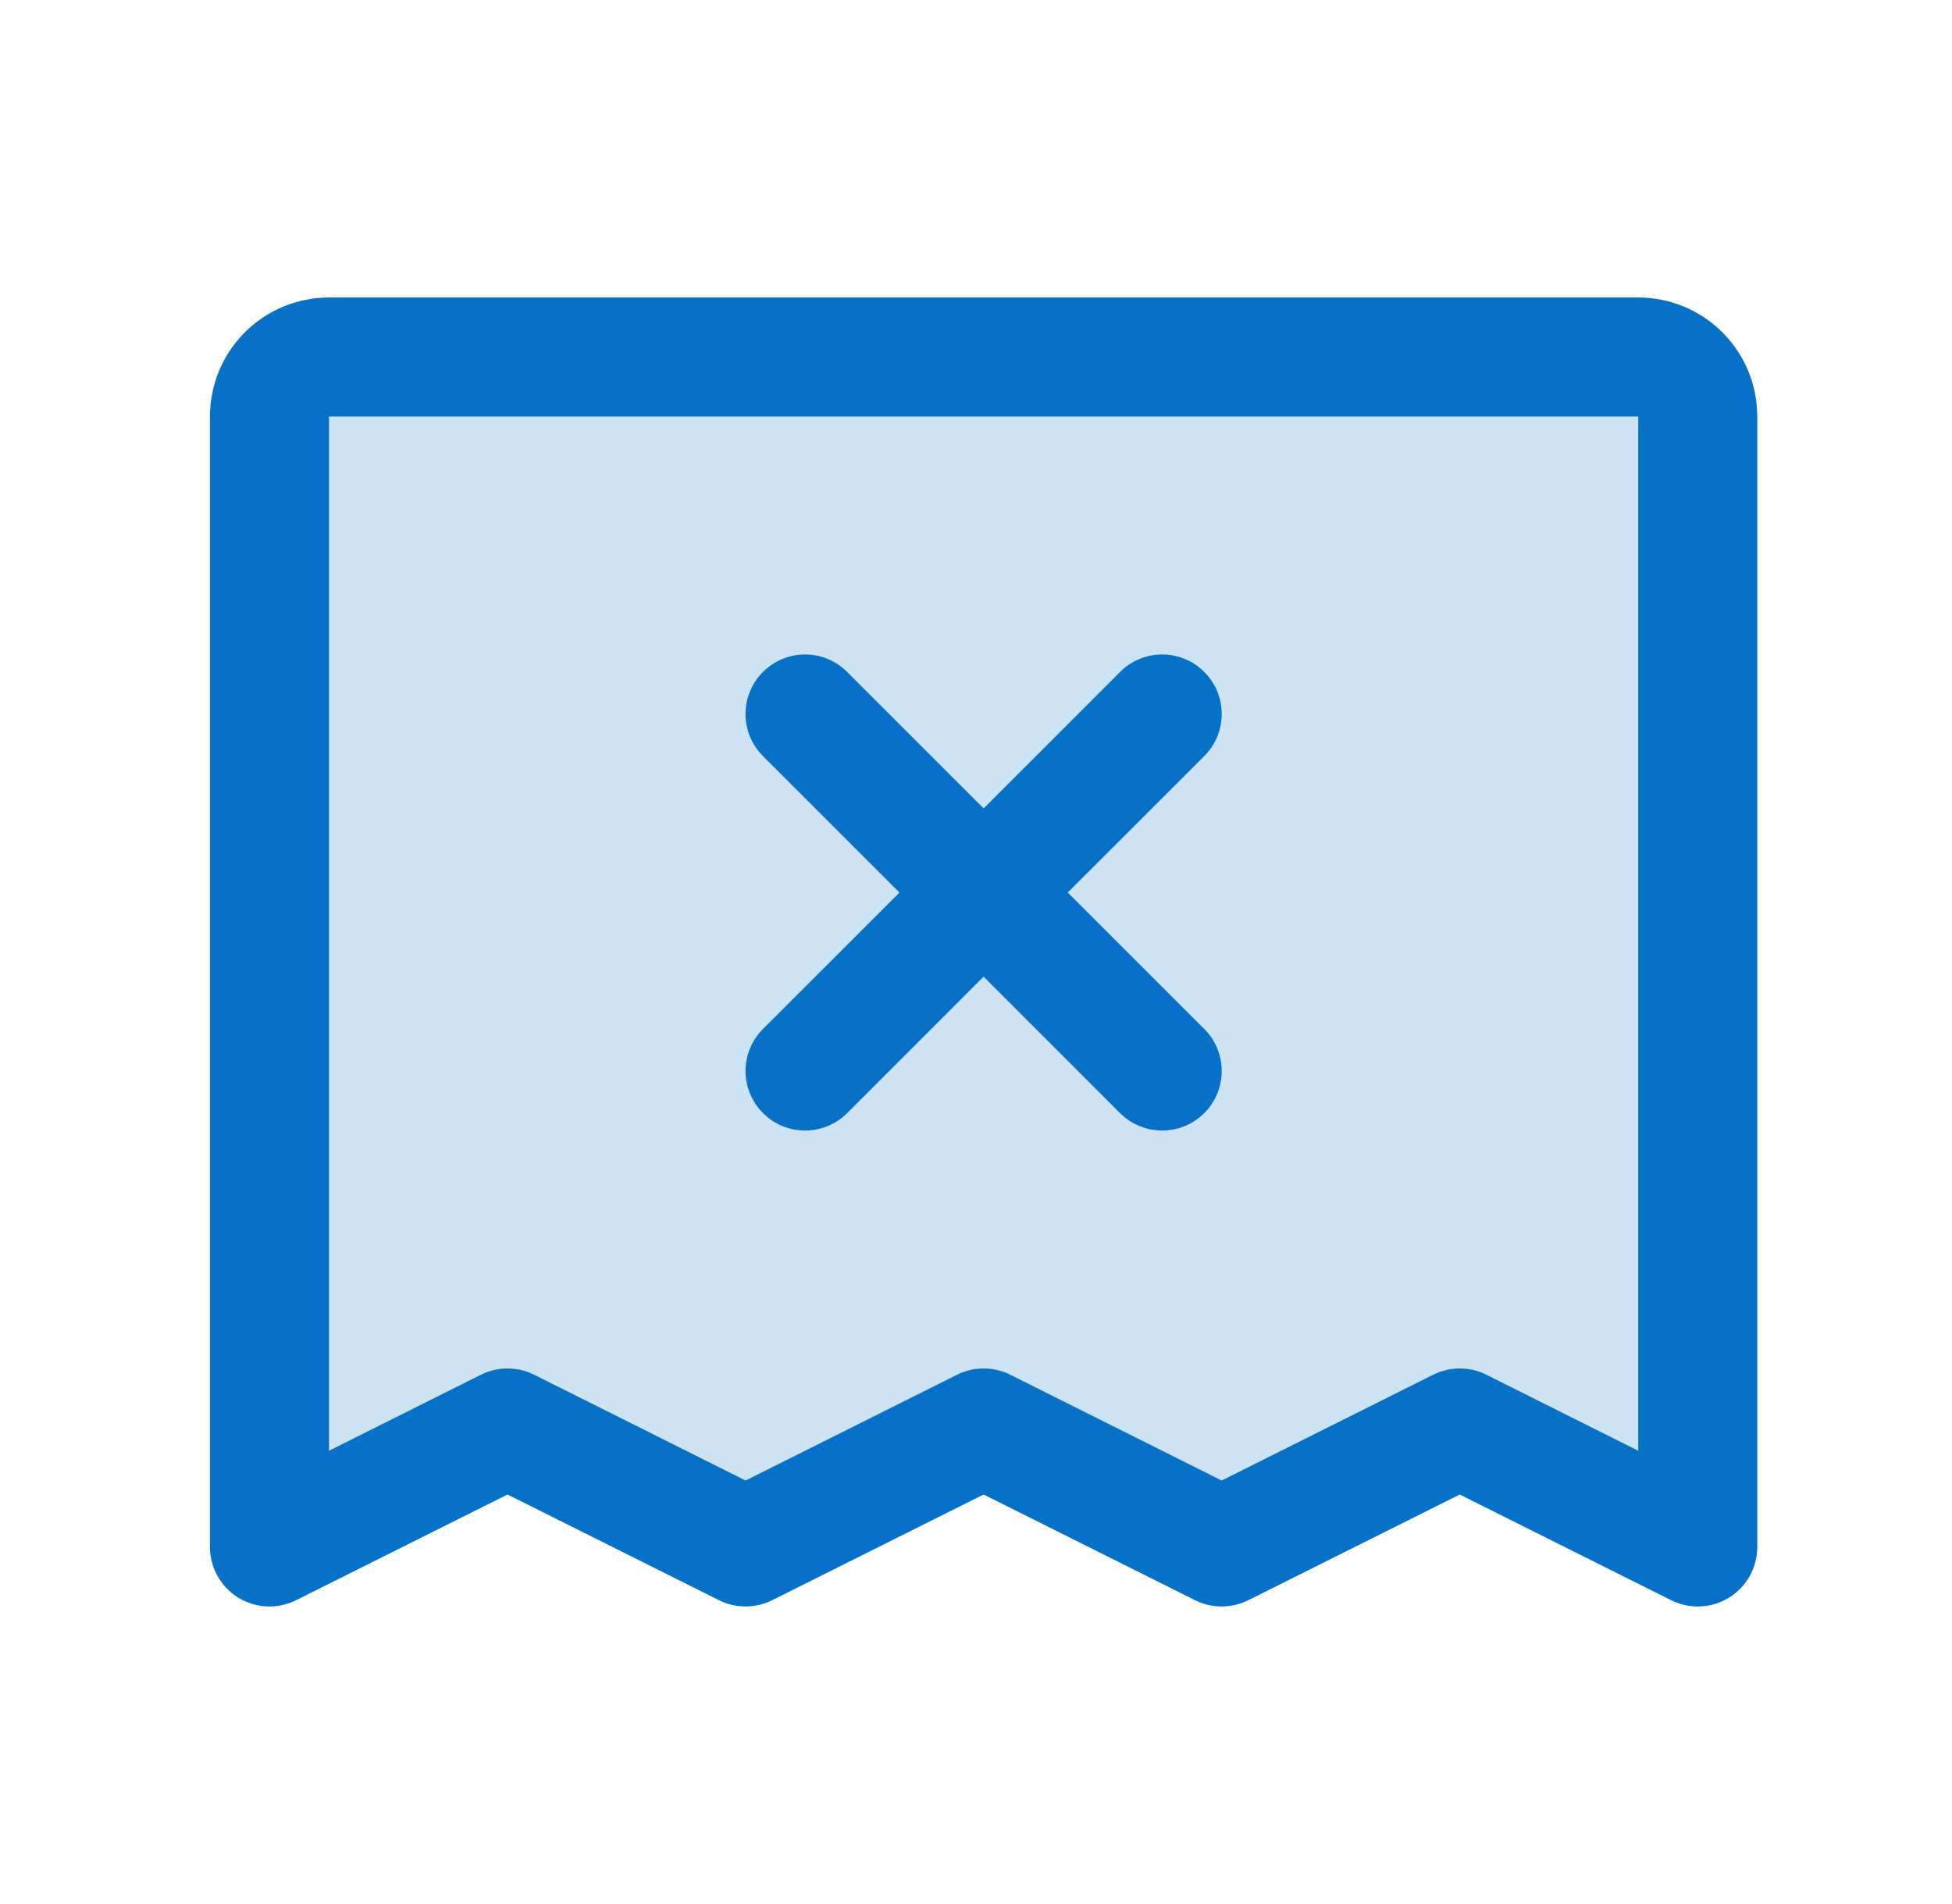
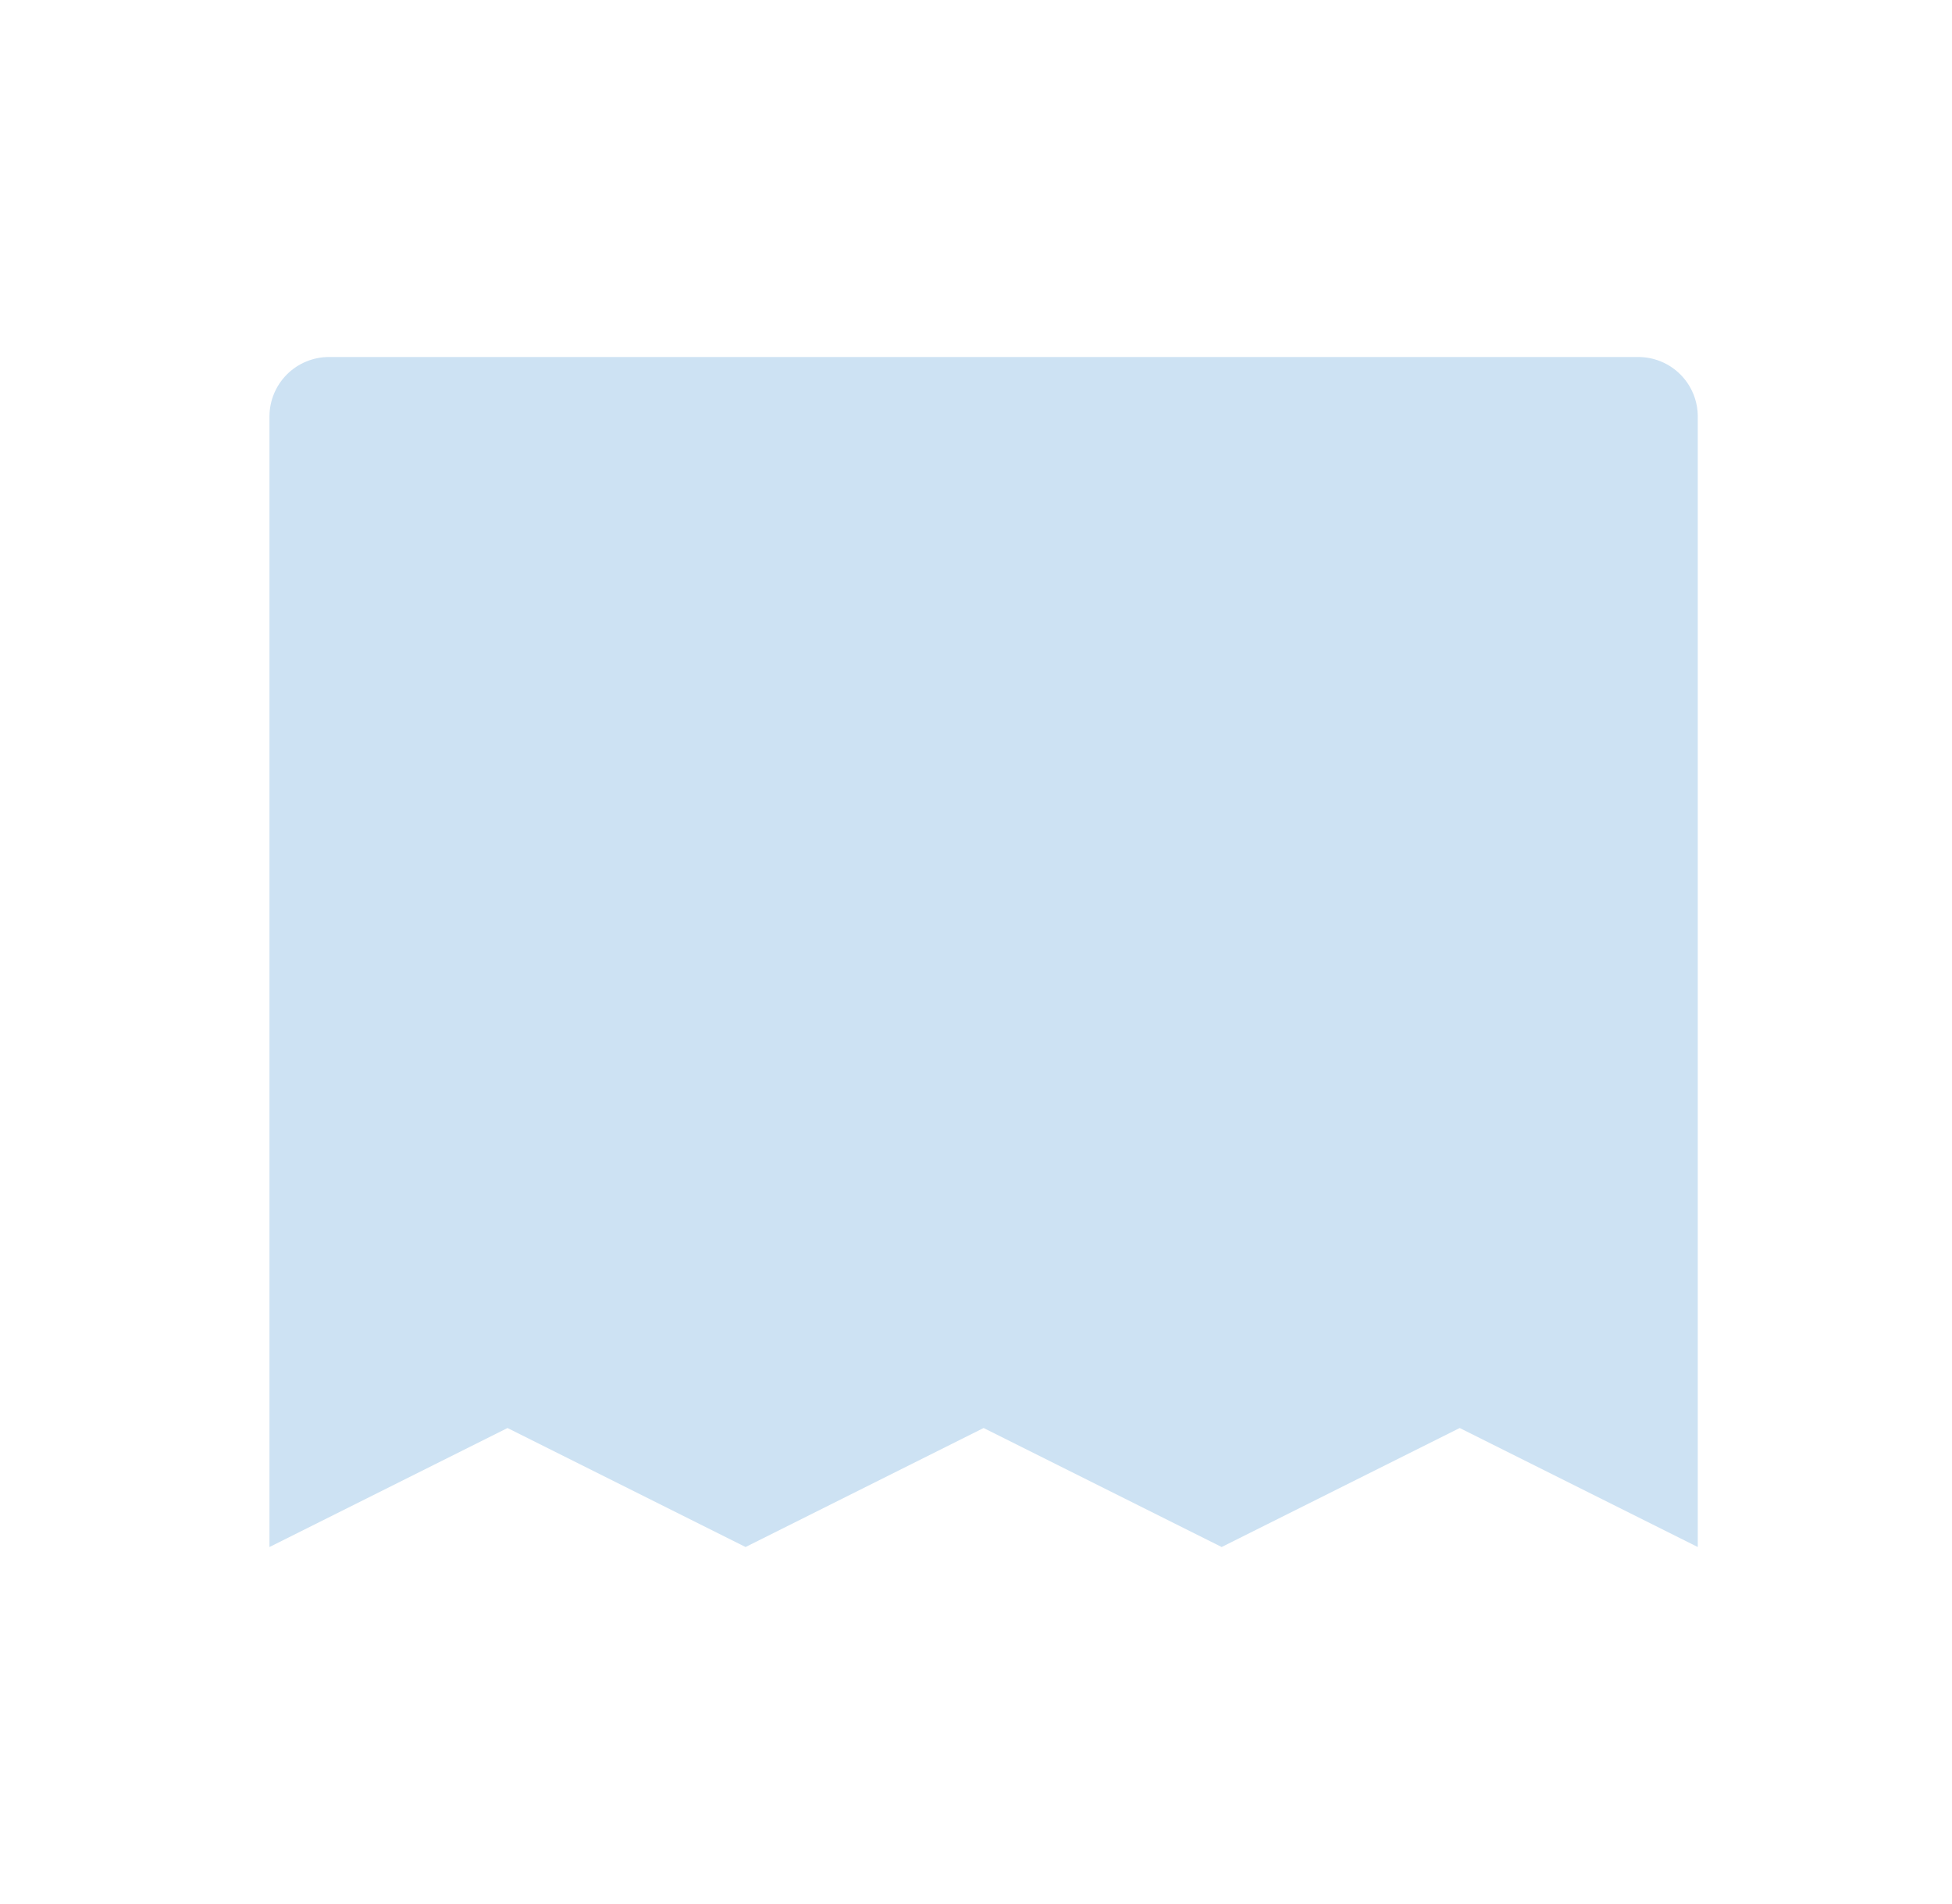
<svg xmlns="http://www.w3.org/2000/svg" width="41" height="40" viewBox="0 0 41 40" fill="none">
  <path opacity="0.2" d="M35.66 8.75V32.5L30.66 30L25.66 32.5L20.66 30L15.66 32.5L10.66 30L5.66 32.5V8.75C5.66 8.418 5.792 8.101 6.026 7.866C6.261 7.632 6.579 7.5 6.91 7.5H34.41C34.742 7.5 35.06 7.632 35.294 7.866C35.529 8.101 35.66 8.418 35.66 8.75Z" fill="#0671C7" />
-   <path d="M34.41 6.25H6.91C6.247 6.25 5.611 6.513 5.142 6.982C4.674 7.451 4.41 8.087 4.41 8.75V32.5C4.41 32.713 4.465 32.922 4.569 33.109C4.673 33.295 4.822 33.451 5.003 33.563C5.185 33.675 5.392 33.739 5.604 33.748C5.817 33.758 6.029 33.712 6.22 33.617L10.66 31.397L15.101 33.617C15.274 33.704 15.466 33.749 15.66 33.749C15.854 33.749 16.046 33.704 16.22 33.617L20.66 31.397L25.101 33.617C25.274 33.704 25.466 33.749 25.66 33.749C25.854 33.749 26.046 33.704 26.22 33.617L30.66 31.397L35.101 33.617C35.291 33.712 35.503 33.758 35.716 33.748C35.929 33.739 36.136 33.675 36.317 33.563C36.498 33.451 36.648 33.295 36.752 33.109C36.855 32.922 36.91 32.713 36.91 32.5V8.75C36.91 8.087 36.647 7.451 36.178 6.982C35.709 6.513 35.073 6.25 34.41 6.25ZM34.41 30.478L31.22 28.881C31.046 28.794 30.854 28.749 30.66 28.749C30.466 28.749 30.274 28.794 30.101 28.881L25.66 31.103L21.22 28.881C21.046 28.794 20.854 28.749 20.66 28.749C20.466 28.749 20.274 28.794 20.101 28.881L15.66 31.103L11.22 28.881C11.046 28.794 10.854 28.749 10.66 28.749C10.466 28.749 10.274 28.794 10.101 28.881L6.91 30.478V8.75H34.41V30.478ZM16.026 21.616L18.893 18.75L16.026 15.884C15.791 15.65 15.659 15.332 15.659 15C15.659 14.668 15.791 14.35 16.026 14.116C16.26 13.881 16.578 13.749 16.91 13.749C17.242 13.749 17.56 13.881 17.794 14.116L20.66 16.983L23.526 14.116C23.642 13.999 23.78 13.907 23.931 13.845C24.083 13.782 24.246 13.749 24.41 13.749C24.574 13.749 24.737 13.782 24.889 13.845C25.041 13.907 25.178 13.999 25.294 14.116C25.411 14.232 25.503 14.37 25.566 14.521C25.628 14.673 25.661 14.836 25.661 15C25.661 15.164 25.628 15.327 25.566 15.479C25.503 15.63 25.411 15.768 25.294 15.884L22.427 18.75L25.294 21.616C25.411 21.732 25.503 21.87 25.566 22.021C25.628 22.173 25.661 22.336 25.661 22.5C25.661 22.664 25.628 22.827 25.566 22.979C25.503 23.13 25.411 23.268 25.294 23.384C25.178 23.5 25.041 23.593 24.889 23.655C24.737 23.718 24.574 23.751 24.41 23.751C24.246 23.751 24.083 23.718 23.931 23.655C23.78 23.593 23.642 23.5 23.526 23.384L20.66 20.517L17.794 23.384C17.678 23.5 17.541 23.593 17.389 23.655C17.237 23.718 17.074 23.751 16.91 23.751C16.746 23.751 16.583 23.718 16.431 23.655C16.28 23.593 16.142 23.5 16.026 23.384C15.91 23.268 15.818 23.13 15.755 22.979C15.692 22.827 15.659 22.664 15.659 22.5C15.659 22.336 15.692 22.173 15.755 22.021C15.818 21.87 15.91 21.732 16.026 21.616Z" fill="#0671C7" />
</svg>